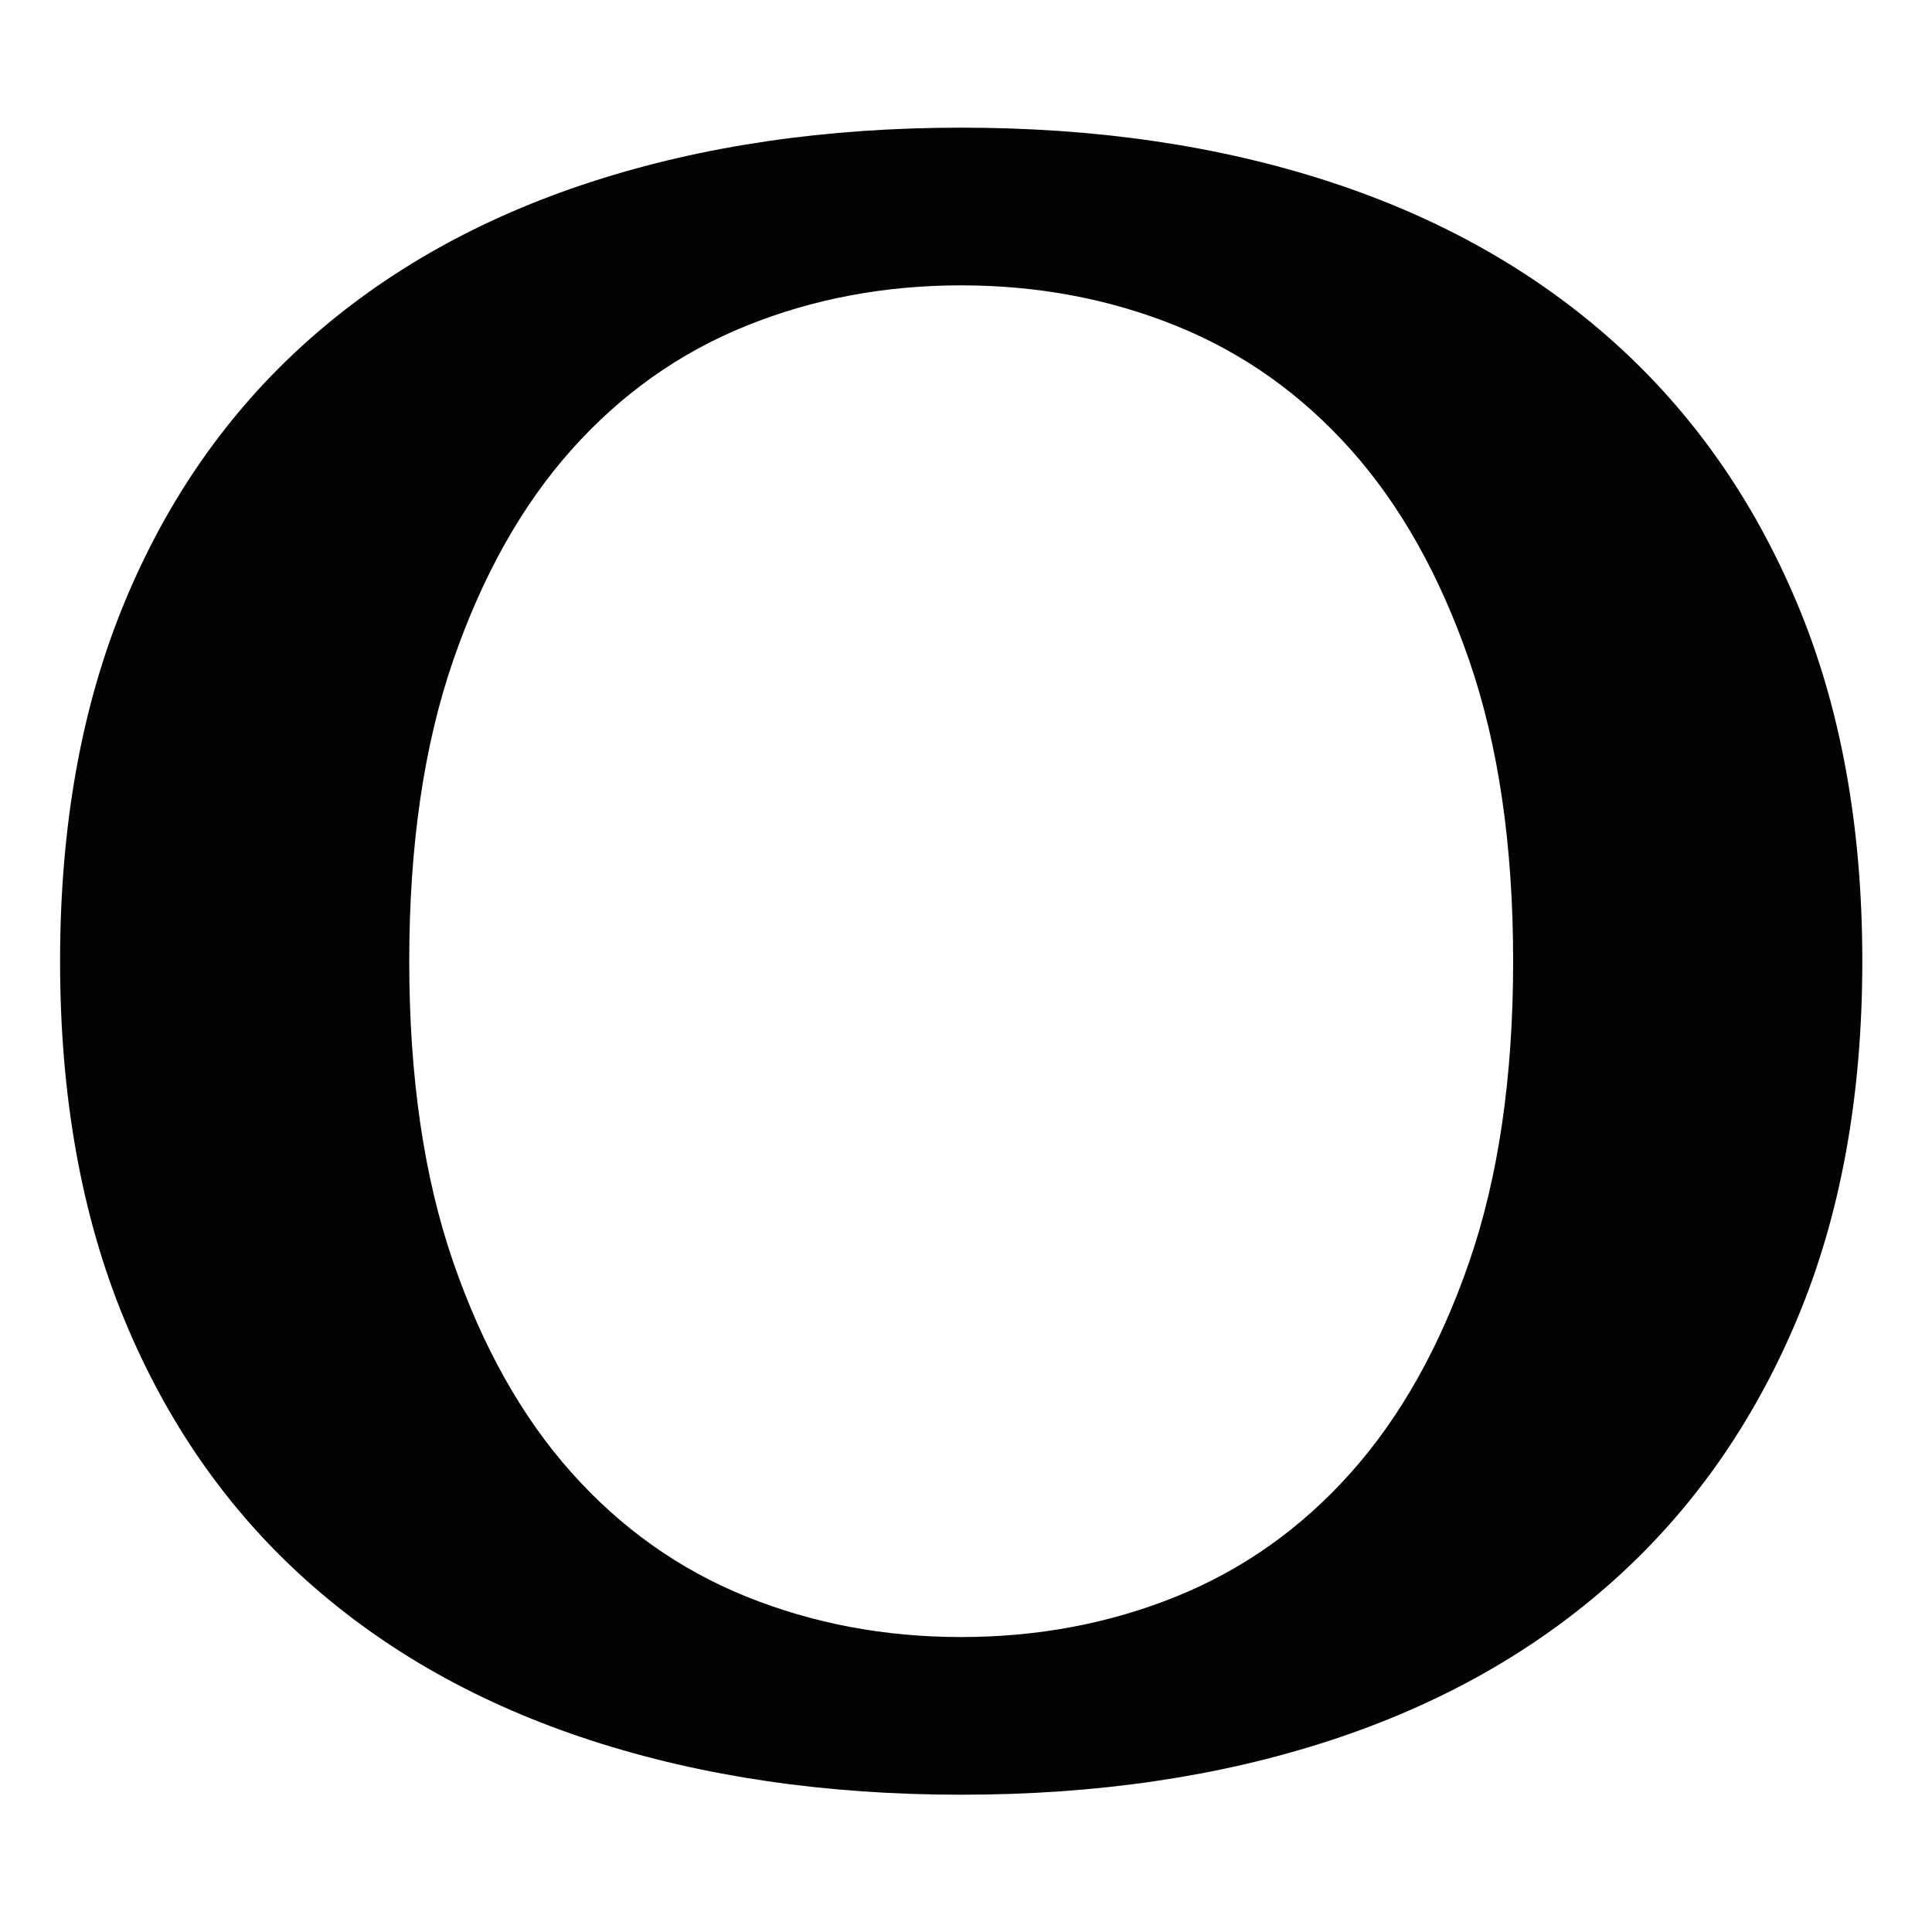
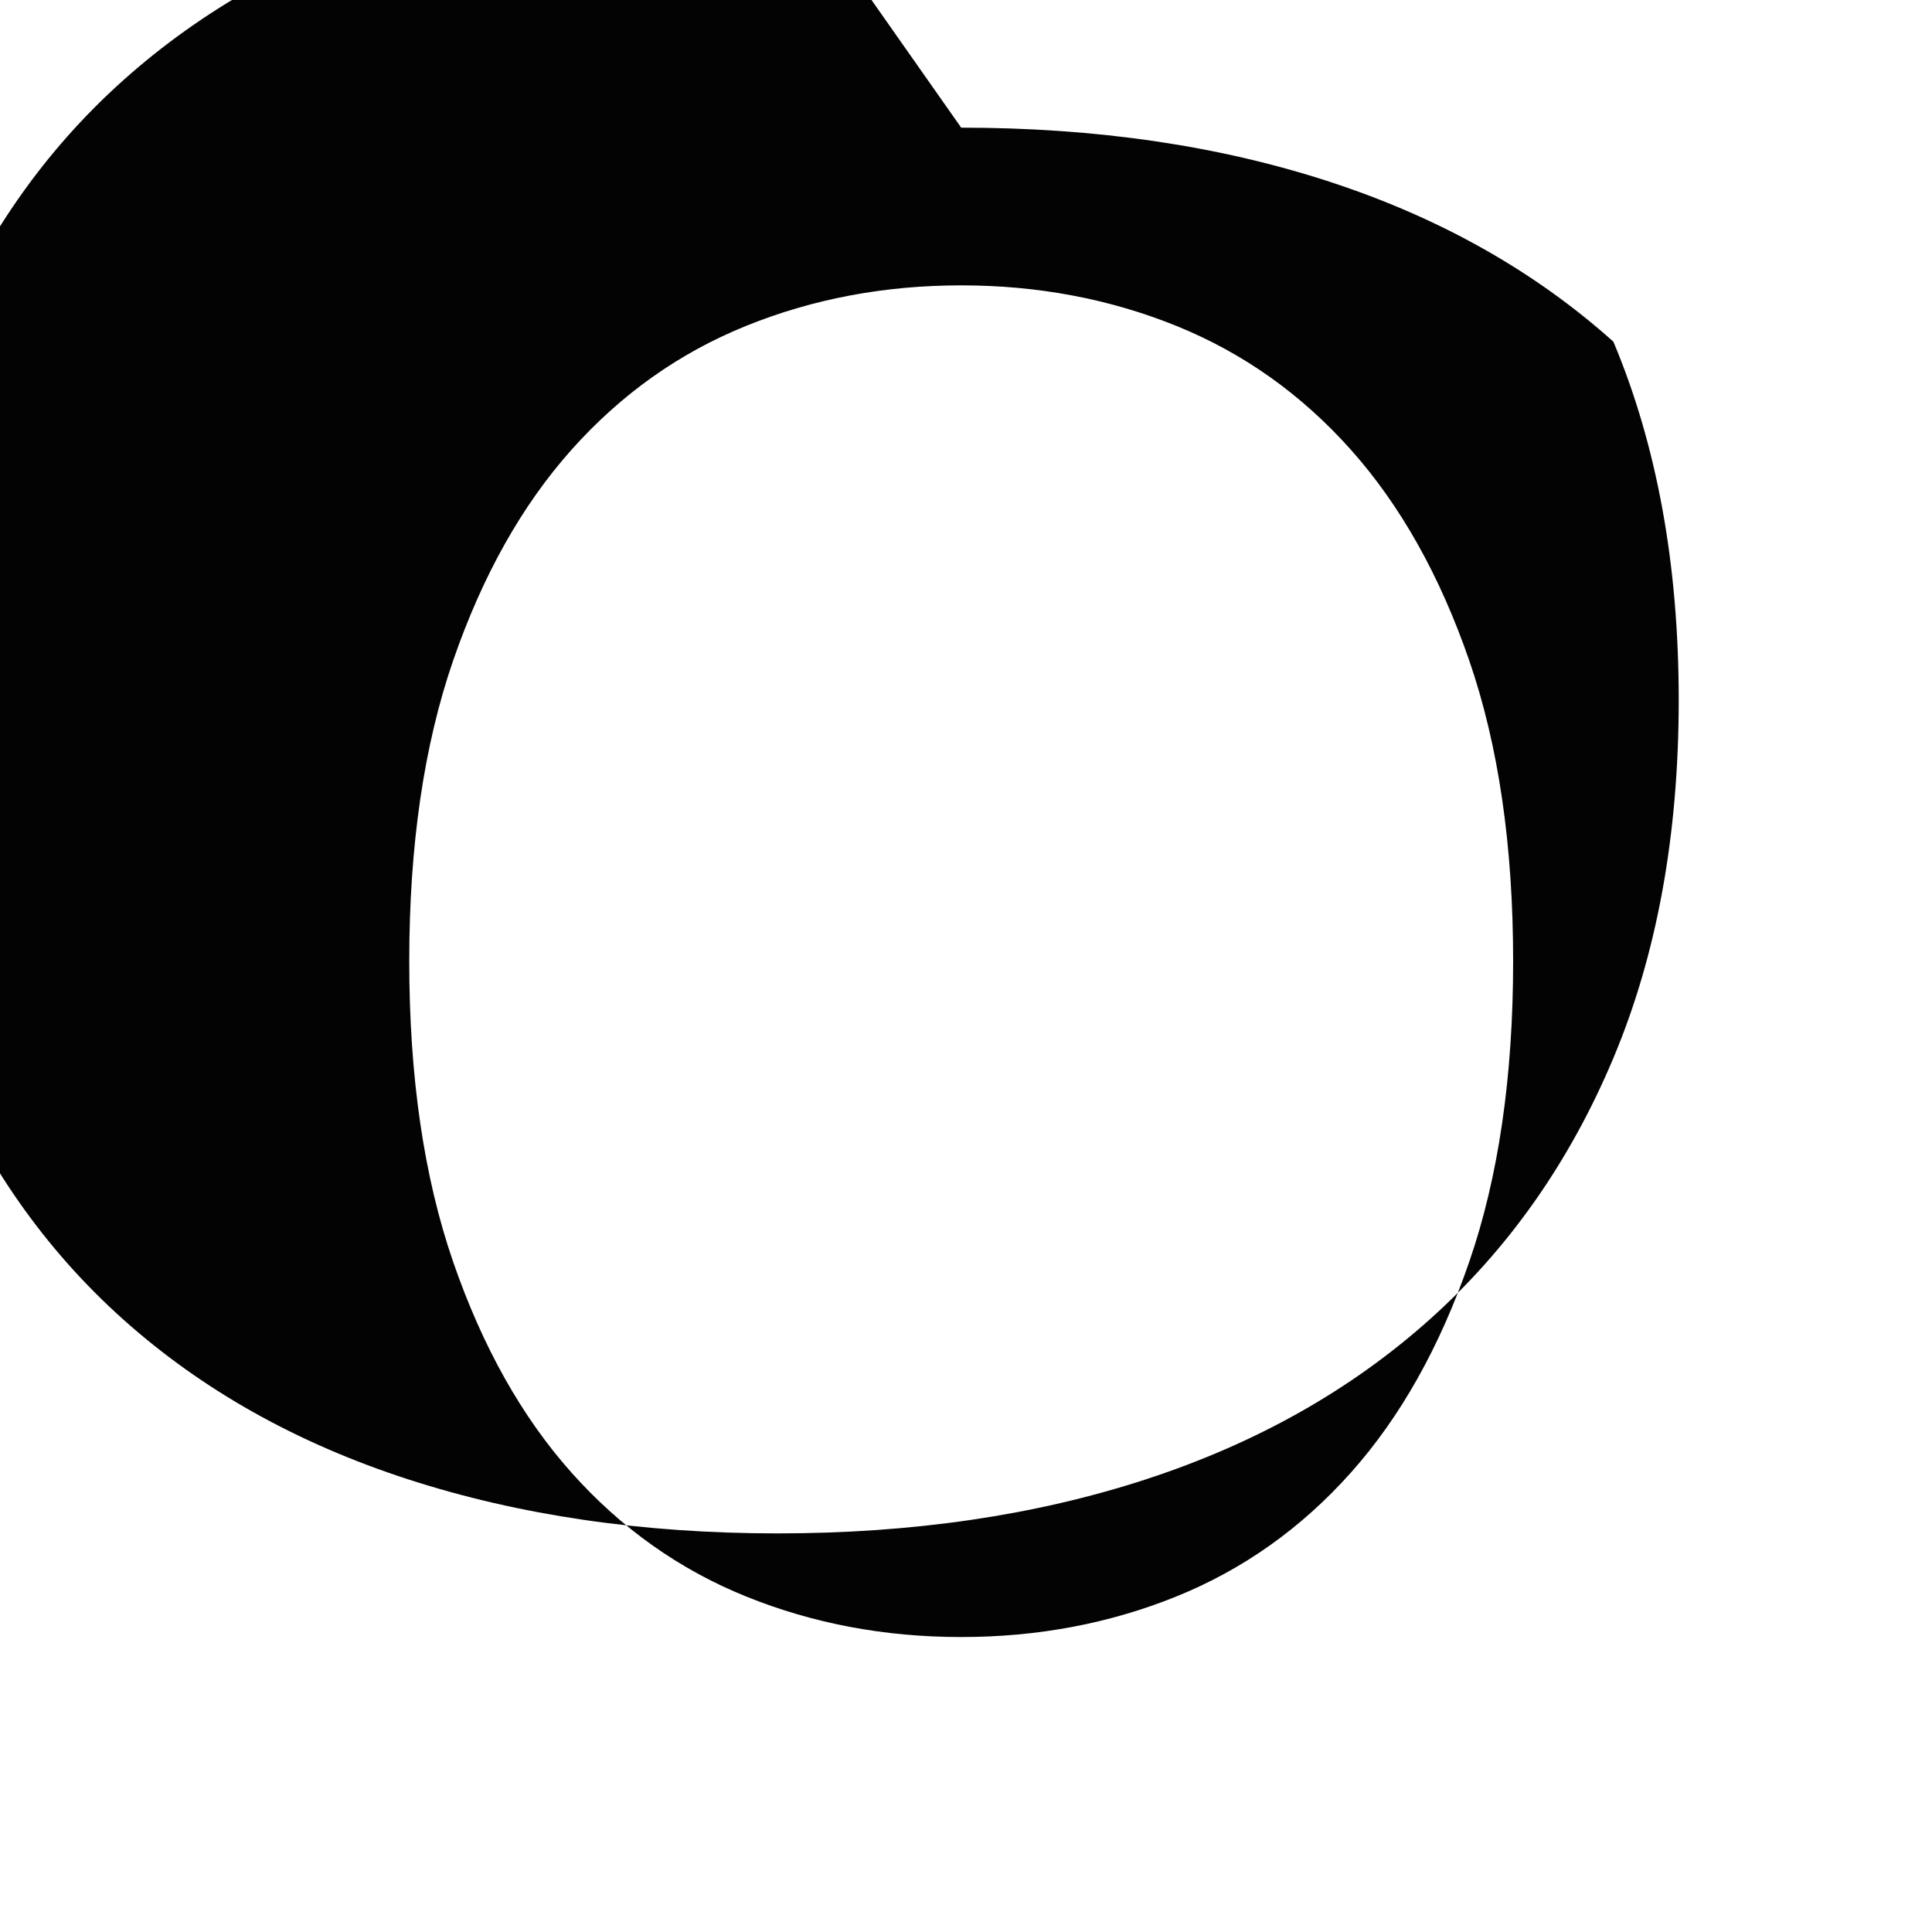
<svg xmlns="http://www.w3.org/2000/svg" width="100%" height="100%" viewBox="0 0 134 134" version="1.1" xml:space="preserve" style="fill-rule:evenodd;clip-rule:evenodd;stroke-linejoin:round;stroke-miterlimit:2;">
-   <rect id="svg-mask" x="0" y="0" width="133.333" height="133.333" style="fill:none;" />
-   <path d="M66.667,19.792c-5.313,-0 -10.287,0.937 -14.922,2.812c-4.636,1.875 -8.672,4.74 -12.11,8.594c-3.437,3.854 -6.171,8.724 -8.203,14.609c-2.031,5.886 -3.047,12.839 -3.047,20.86c0,8.02 1.016,14.974 3.047,20.859c2.032,5.885 4.766,10.755 8.203,14.609c3.438,3.855 7.474,6.719 12.11,8.594c4.635,1.875 9.609,2.813 14.922,2.813c5.312,-0 10.286,-0.938 14.922,-2.813c4.635,-1.875 8.671,-4.739 12.109,-8.594c3.437,-3.854 6.172,-8.724 8.203,-14.609c2.031,-5.885 3.047,-12.839 3.047,-20.859c-0,-8.021 -1.016,-14.974 -3.047,-20.86c-2.031,-5.885 -4.766,-10.755 -8.203,-14.609c-3.438,-3.854 -7.474,-6.719 -12.109,-8.594c-4.636,-1.875 -9.61,-2.812 -14.922,-2.812Zm-0,-10.938c9.375,0 17.89,1.25 25.547,3.75c7.656,2.5 14.218,6.198 19.687,11.094c5.469,4.896 9.714,10.937 12.734,18.125c3.021,7.187 4.532,15.469 4.532,24.844c-0,9.375 -1.511,17.656 -4.532,24.843c-3.02,7.188 -7.265,13.23 -12.734,18.125c-5.469,4.896 -12.031,8.594 -19.687,11.094c-7.657,2.5 -16.172,3.75 -25.547,3.75c-9.375,0 -17.917,-1.25 -25.625,-3.75c-7.709,-2.5 -14.297,-6.198 -19.766,-11.094c-5.469,-4.895 -9.687,-10.937 -12.656,-18.125c-2.969,-7.187 -4.453,-15.468 -4.453,-24.843c-0,-9.375 1.484,-17.657 4.453,-24.844c2.969,-7.188 7.187,-13.229 12.656,-18.125c5.469,-4.896 12.057,-8.594 19.766,-11.094c7.708,-2.5 16.25,-3.75 25.625,-3.75Z" style="fill:#030303;fill-rule:nonzero;" />
+   <path d="M66.667,19.792c-5.313,-0 -10.287,0.937 -14.922,2.812c-4.636,1.875 -8.672,4.74 -12.11,8.594c-3.437,3.854 -6.171,8.724 -8.203,14.609c-2.031,5.886 -3.047,12.839 -3.047,20.86c0,8.02 1.016,14.974 3.047,20.859c2.032,5.885 4.766,10.755 8.203,14.609c3.438,3.855 7.474,6.719 12.11,8.594c4.635,1.875 9.609,2.813 14.922,2.813c5.312,-0 10.286,-0.938 14.922,-2.813c4.635,-1.875 8.671,-4.739 12.109,-8.594c3.437,-3.854 6.172,-8.724 8.203,-14.609c2.031,-5.885 3.047,-12.839 3.047,-20.859c-0,-8.021 -1.016,-14.974 -3.047,-20.86c-2.031,-5.885 -4.766,-10.755 -8.203,-14.609c-3.438,-3.854 -7.474,-6.719 -12.109,-8.594c-4.636,-1.875 -9.61,-2.812 -14.922,-2.812Zm-0,-10.938c9.375,0 17.89,1.25 25.547,3.75c7.656,2.5 14.218,6.198 19.687,11.094c3.021,7.187 4.532,15.469 4.532,24.844c-0,9.375 -1.511,17.656 -4.532,24.843c-3.02,7.188 -7.265,13.23 -12.734,18.125c-5.469,4.896 -12.031,8.594 -19.687,11.094c-7.657,2.5 -16.172,3.75 -25.547,3.75c-9.375,0 -17.917,-1.25 -25.625,-3.75c-7.709,-2.5 -14.297,-6.198 -19.766,-11.094c-5.469,-4.895 -9.687,-10.937 -12.656,-18.125c-2.969,-7.187 -4.453,-15.468 -4.453,-24.843c-0,-9.375 1.484,-17.657 4.453,-24.844c2.969,-7.188 7.187,-13.229 12.656,-18.125c5.469,-4.896 12.057,-8.594 19.766,-11.094c7.708,-2.5 16.25,-3.75 25.625,-3.75Z" style="fill:#030303;fill-rule:nonzero;" />
</svg>